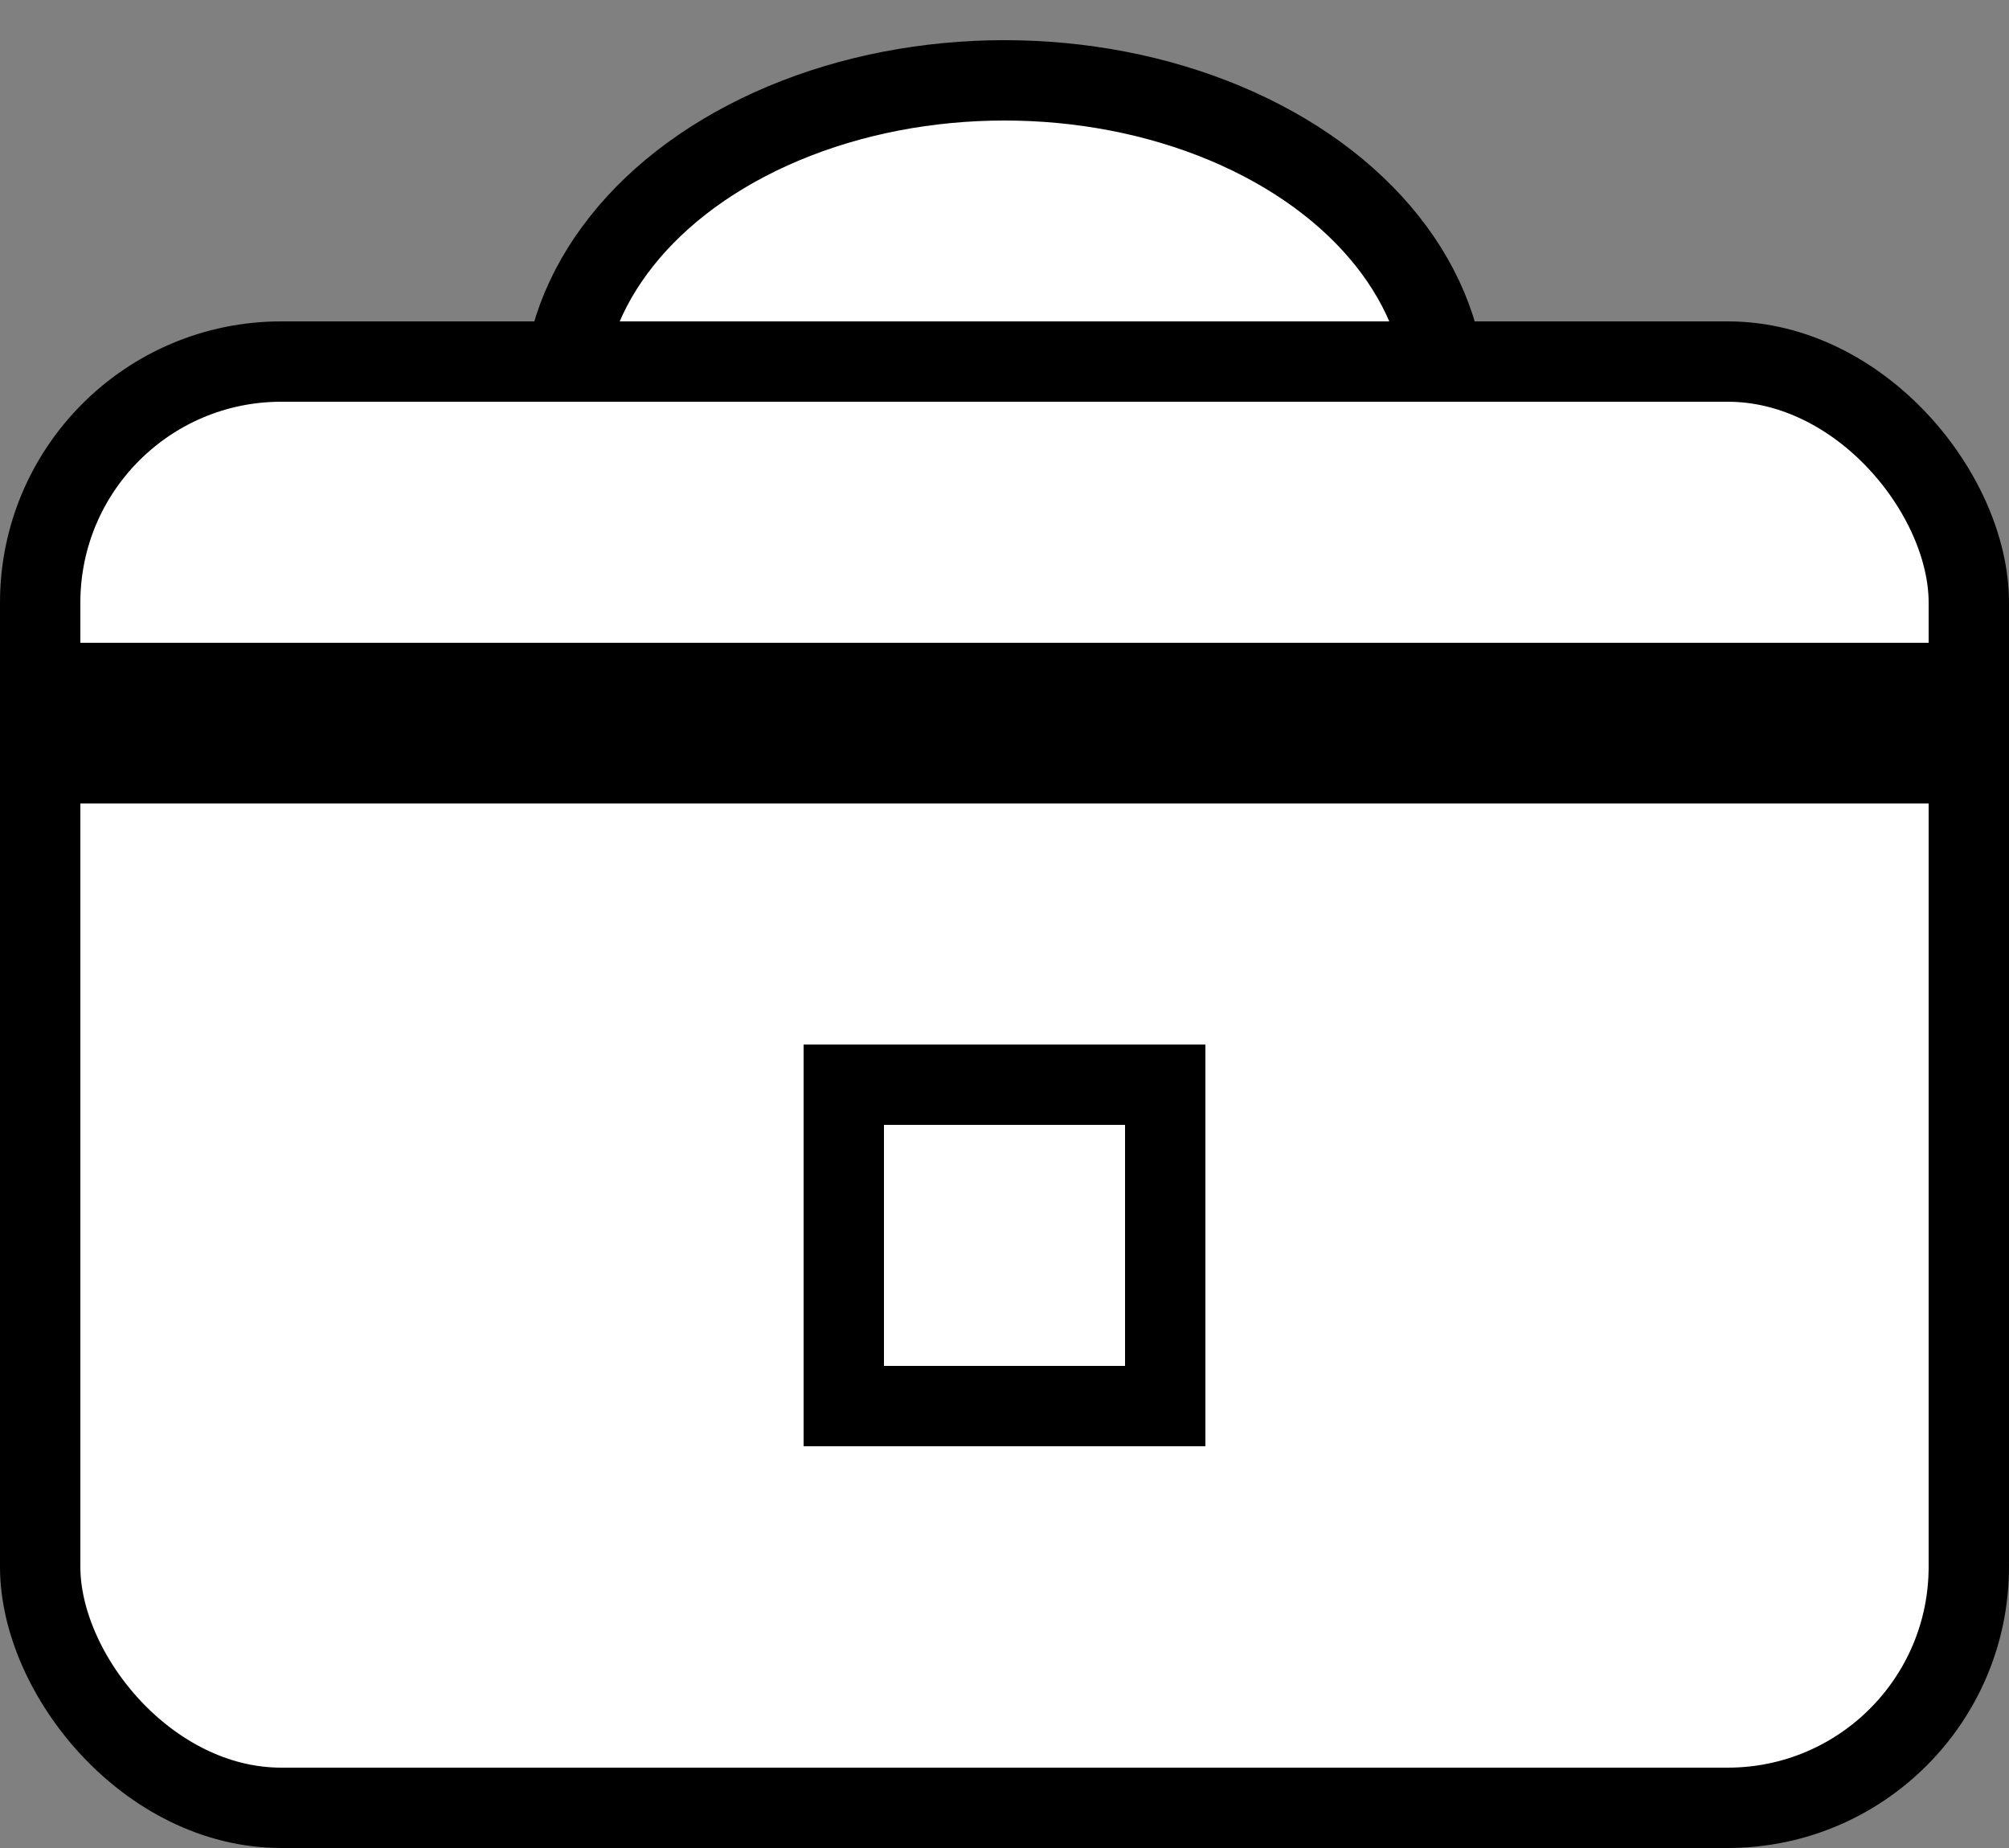
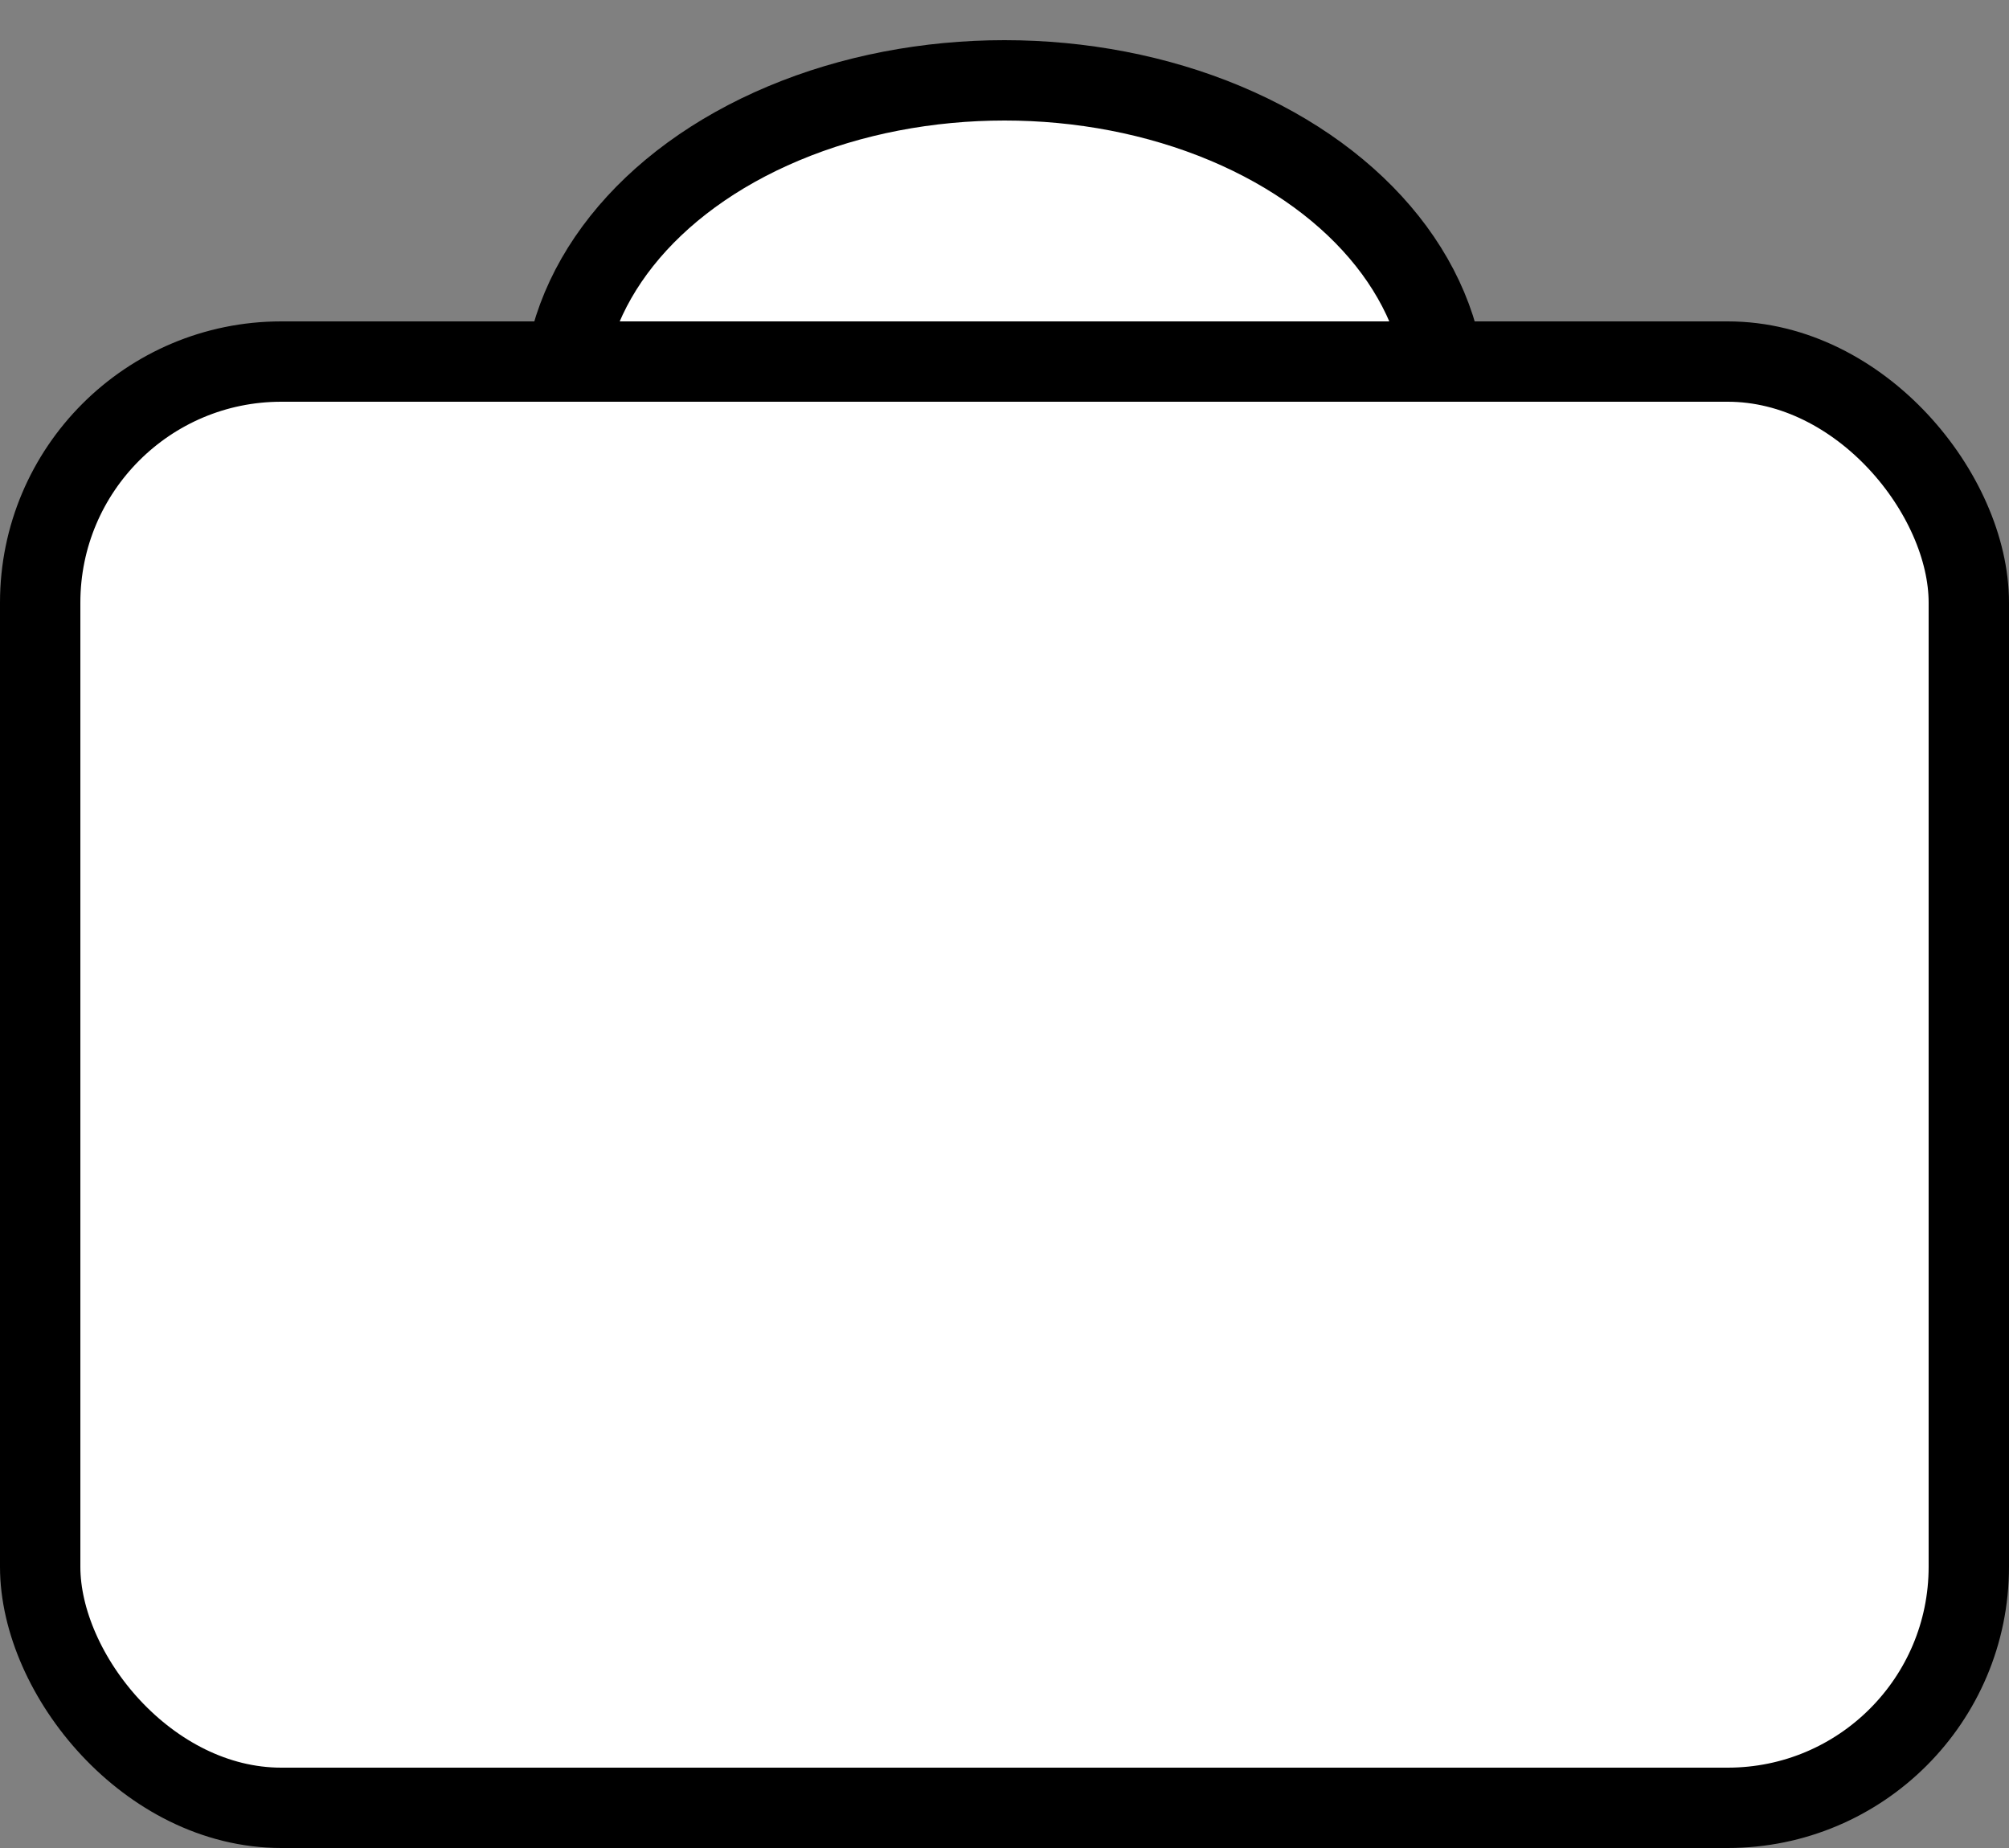
<svg xmlns="http://www.w3.org/2000/svg" width="25" height="23" viewBox="0 0 25 23">
  <rect x="0" y="0" width="25" height="23" fill="#808080" stroke="none" />
  <g fill="none" fill-rule="evenodd" stroke="#000" transform="translate(0 1)">
    <ellipse cx="12.5" cy="4" fill="#FFF" rx="5.5" ry="4" />
    <g transform="translate(0 3)">
      <rect width="24" height="18" x=".5" y=".5" fill="#FFF" rx="3" />
-       <path d="M.5 4.5h24v1H.5zM10.5 9.5h4v4h-4z" />
    </g>
  </g>
</svg>